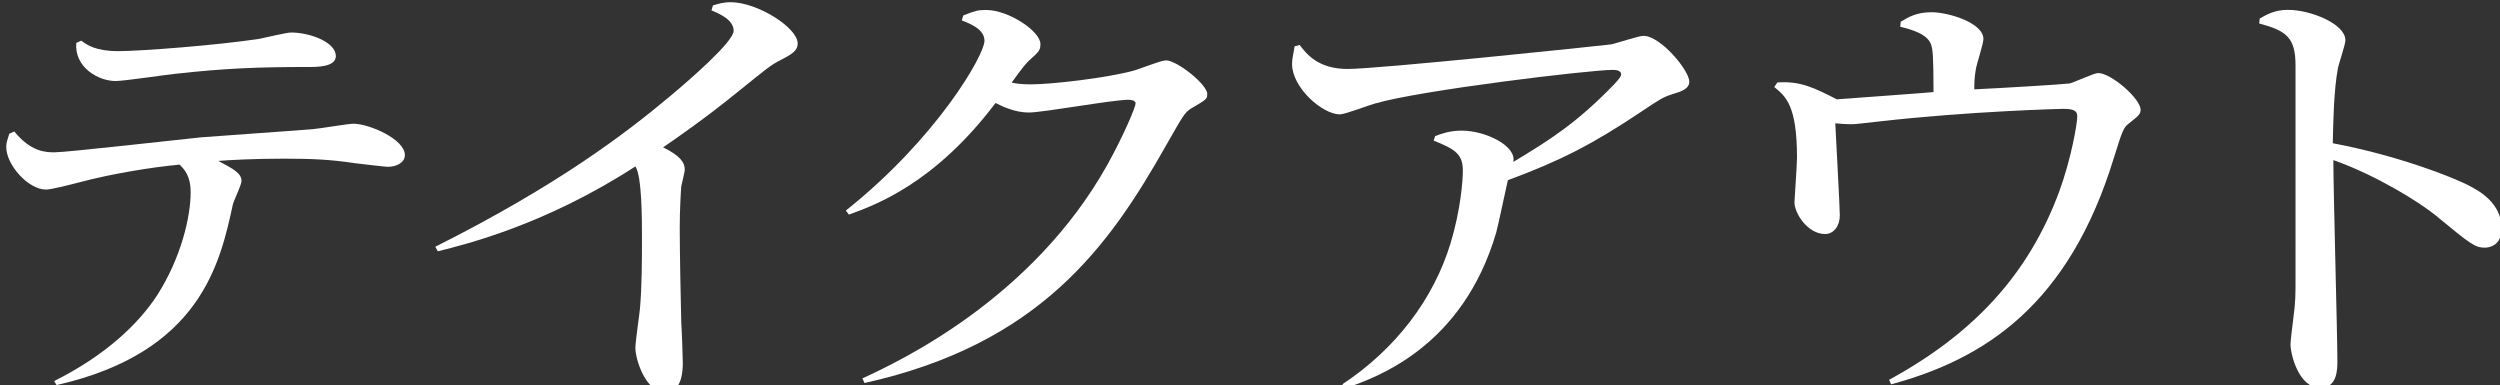
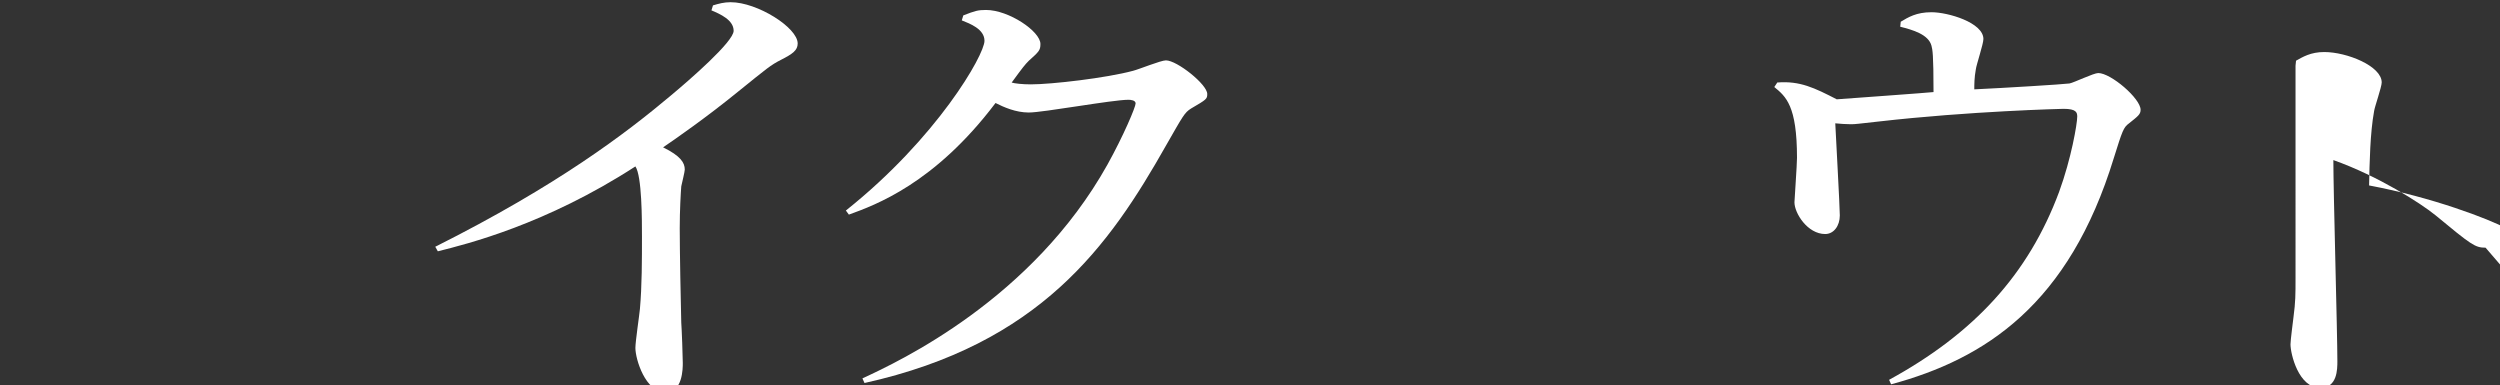
<svg xmlns="http://www.w3.org/2000/svg" version="1.1" viewBox="0 0 441.5 68">
  <rect x="0" y="0" width="441.5" height="68" fill="#333333" stroke="none" />
  <defs>
    <style>
      .cls-1 {
        fill: none;
        stroke: #e60012;
        stroke-miterlimit: 10;
        stroke-width: .75px;
      }

      .cls-2 {
        fill: #fff;
      }
    </style>
  </defs>
  <g>
    <g id="_レイヤー_1" data-name="レイヤー_1">
      <g>
-         <path class="cls-2" d="M9.55,67.3c8.99-4.49,14.87-10.02,18.25-15.23,4.18-6.57,5.87-13.78,5.87-18.11,0-2.97-1.16-4.09-1.96-4.89-5.07.48-11.93,1.6-17.71,3.13-1.51.4-4.98,1.28-5.87,1.28-3.12,0-7.03-4.33-7.03-7.54,0-.64.18-1.2.53-2.32l.89-.4c2.94,3.6,5.52,3.68,7.12,3.68,2.14,0,21.81-2.24,25.9-2.65,2.94-.24,18.07-1.28,19.67-1.44,1.16-.08,6.23-.96,7.21-.96,2.76,0,9.08,2.73,9.08,5.53,0,1.36-1.51,2.08-3.03,2.08-.45,0-5.07-.56-5.79-.64-4.27-.65-7.66-.8-12.46-.8-5.34,0-9.79.24-11.66.4,2.76,1.44,4.09,2.24,4.09,3.52,0,.72-1.34,3.45-1.51,4.09-2.23,10.26-5.61,26.2-31.15,31.97l-.45-.72v.02ZM14.36,7.19c.98.72,2.49,1.84,6.5,1.84s17.54-1.04,24.92-2.17c.89-.16,4.81-1.12,5.61-1.12,3.29,0,7.92,1.68,7.92,4.16,0,1.93-3.29,1.93-4.81,1.93-8.99,0-14.87.24-23.5,1.2-1.69.16-9.08,1.28-10.59,1.28-3.03,0-7.3-2.41-6.94-6.73l.89-.4h0Z" />
        <path class="cls-2" d="M76.86,43.58c21.72-10.9,33.74-20.11,41.48-26.6,3.47-2.89,11.22-9.62,11.22-11.54s-2.4-2.97-3.92-3.61l.27-.88c1.07-.32,1.96-.56,3.12-.56,4.72,0,11.84,4.49,11.84,7.29,0,1.2-.89,1.84-2.94,2.88-1.87.96-2.4,1.44-7.57,5.61-5.61,4.57-11.04,8.34-13.26,9.85,3.12,1.53,3.83,2.73,3.83,3.93,0,.4-.53,2.48-.62,2.96-.09,1.13-.27,4.25-.27,7.38,0,3.93.18,13.38.27,16.67.09,1.12.27,6.09.27,7.13,0,.96,0,5.21-3.03,5.21-3.56,0-5.34-5.85-5.34-7.86,0-1.12.71-5.85.8-6.89.36-4.01.36-8.74.36-12.74,0-2.96,0-10.74-1.16-12.42-15.84,10.26-29.73,13.7-34.89,14.99l-.45-.8h0Z" />
        <path class="cls-2" d="M152.31,66.82c6.59-3.05,30-14.02,43.26-37.74,2.85-5.13,4.98-10.18,4.98-10.82,0-.56-.89-.64-1.25-.64-2.85,0-15.04,2.25-17.62,2.25-2.31,0-4.45-.96-5.87-1.68-10.77,14.26-21.27,18.03-25.9,19.71l-.53-.72c16.11-12.82,24.48-27.49,24.48-29.97,0-2.08-2.58-3.04-4.01-3.61l.27-.88c2.05-.8,2.58-.96,4.01-.96,4.01,0,9.61,3.77,9.61,6.01,0,1.12-.27,1.36-2.05,2.96-.71.72-.98,1.05-3.03,3.85.53.16,1.87.32,3.38.32,3.65,0,13.35-1.12,18.07-2.4.98-.24,4.9-1.84,5.79-1.84,1.96,0,7.3,4.25,7.3,5.93,0,.88-.09.96-2.85,2.57-1.16.72-1.42,1.28-4.45,6.57-9.97,17.63-22.16,35.02-53.23,41.91l-.36-.8v-.02Z" />
-         <path class="cls-2" d="M237.06,67.86c9.35-6.17,16.11-14.98,19.14-25,1.78-5.93,2.14-11.06,2.14-12.74,0-2.88-1.34-3.77-5.16-5.29l.27-.8c.89-.32,2.4-.96,4.72-.96,4.09,0,9.7,2.65,9.08,5.53,6.5-3.92,11.22-6.89,17.8-13.7.89-.96,1.25-1.44,1.25-1.76,0-.64-.8-.8-1.42-.8-4.18,0-34.09,3.61-42.01,5.93-.98.24-5.34,1.93-6.23,1.93-3.12,0-8.46-4.73-8.46-8.89,0-.64.09-1.2.45-3.13l.89-.24c1.16,1.52,3.2,4.24,8.46,4.24,5.52,0,44.6-4.09,46.46-4.33.98-.16,4.9-1.52,5.79-1.52,3.03,0,8.1,6.09,8.1,8.1,0,1.28-1.51,1.76-2.85,2.16-1.78.56-2.14.8-5.87,3.29-8.28,5.53-13.97,8.49-23.32,11.94-.36,1.52-1.69,7.93-2.05,9.22-5.96,20.36-21.27,25.64-26.53,27.49l-.62-.64-.03-.03Z" />
        <path class="cls-2" d="M333.64,67.06c14.95-8.17,24.57-18.59,30-33.18,2.14-5.85,3.2-12.02,3.2-13.3,0-.72-.18-1.36-2.4-1.36-.27,0-16.56.4-32.67,2.24-3.65.4-4.09.48-4.9.48s-1.96-.08-2.76-.16c.09,2.01.8,14.74.8,16.27,0,1.84-1.07,3.28-2.58,3.28-3.12,0-5.43-3.68-5.43-5.6,0-.48.45-6.57.45-7.86,0-9.22-1.96-10.82-4.01-12.5l.53-.8c4.01-.32,6.59.96,10.5,2.97,1.07-.08,16.65-1.2,17.09-1.28,0-6.81-.18-7.45-.36-8.18-.53-2-3.29-2.8-5.52-3.36l.09-.88c1.34-.8,2.76-1.68,5.43-1.68,2.94,0,9.17,1.84,9.17,4.73,0,.88-1.25,4.57-1.34,5.37-.27,1.44-.27,2.72-.27,3.52,5.16-.24,15.67-.88,16.82-1.04.8-.16,4.27-1.84,5.07-1.84,2.23,0,7.48,4.49,7.48,6.49,0,.8-.45,1.12-2.05,2.4-.98.72-1.16,1.28-2.67,6.09-7.92,25.88-22.7,35.5-39.34,39.99l-.36-.8h.03Z" />
-         <path class="cls-2" d="M438.95,43.74c-1.87,0-2.49-.48-8.9-5.77-2.58-2.09-10.06-6.89-17.98-9.7,0,5.69.71,30.45.71,35.5,0,1.44,0,4.73-3.03,4.73-3.83,0-5.25-6.01-5.25-7.69,0-.72.45-4.09.53-4.81.36-2.72.36-3.93.36-6.97V11.6c0-4.97-1.6-6.17-6.41-7.45l.09-.88c1.16-.65,2.58-1.53,4.98-1.53,4.01,0,10.15,2.48,10.15,5.37,0,.8-1.25,4.33-1.34,5.05-.71,3.85-.8,9.13-.89,13.14,11.13,2.08,21.18,5.93,24.3,7.61,1.51.8,5.52,2.96,5.52,7.45,0,3.2-2.49,3.37-2.85,3.37" />
+         <path class="cls-2" d="M438.95,43.74c-1.87,0-2.49-.48-8.9-5.77-2.58-2.09-10.06-6.89-17.98-9.7,0,5.69.71,30.45.71,35.5,0,1.44,0,4.73-3.03,4.73-3.83,0-5.25-6.01-5.25-7.69,0-.72.45-4.09.53-4.81.36-2.72.36-3.93.36-6.97V11.6l.09-.88c1.16-.65,2.58-1.53,4.98-1.53,4.01,0,10.15,2.48,10.15,5.37,0,.8-1.25,4.33-1.34,5.05-.71,3.85-.8,9.13-.89,13.14,11.13,2.08,21.18,5.93,24.3,7.61,1.51.8,5.52,2.96,5.52,7.45,0,3.2-2.49,3.37-2.85,3.37" />
      </g>
-       <line class="cls-1" x1="1239.76" y1="-633.72" x2="1196.52" y2="-633.72" />
-       <line class="cls-1" x1="1239.76" y1="-577.58" x2="1196.52" y2="-577.58" />
-       <line class="cls-1" x1="1239.76" y1="-521.43" x2="1196.52" y2="-521.43" />
    </g>
  </g>
</svg>